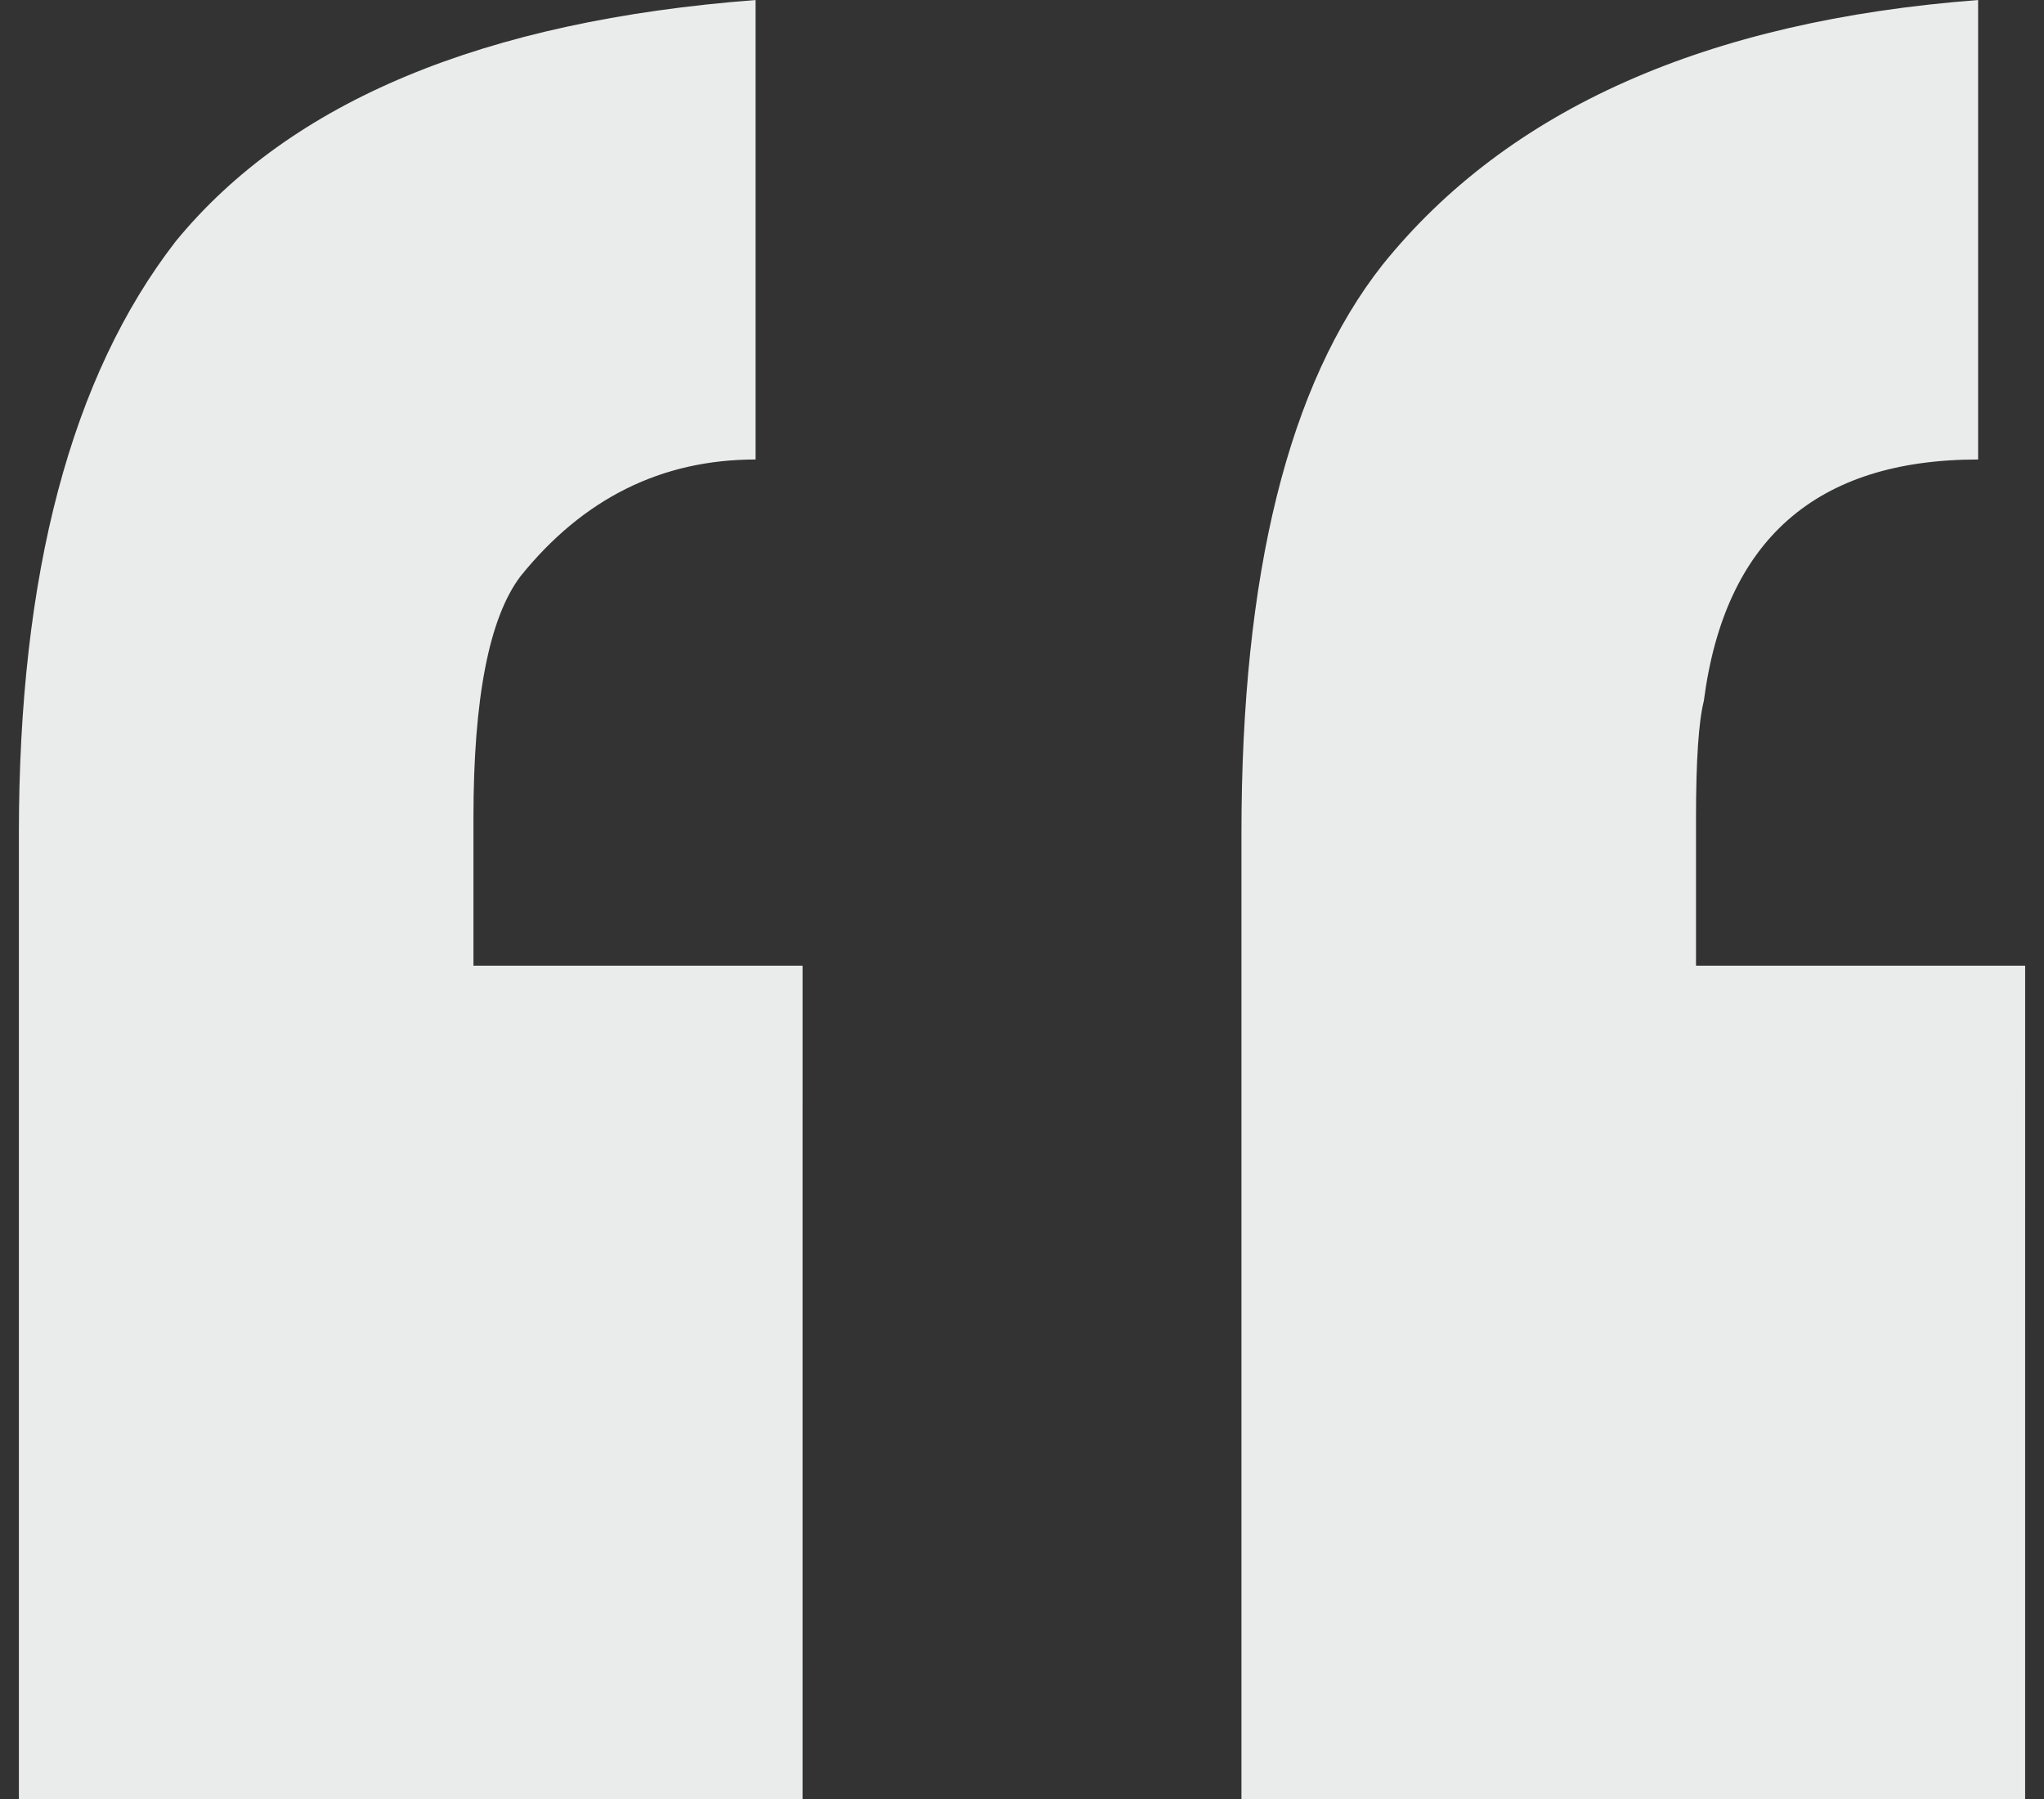
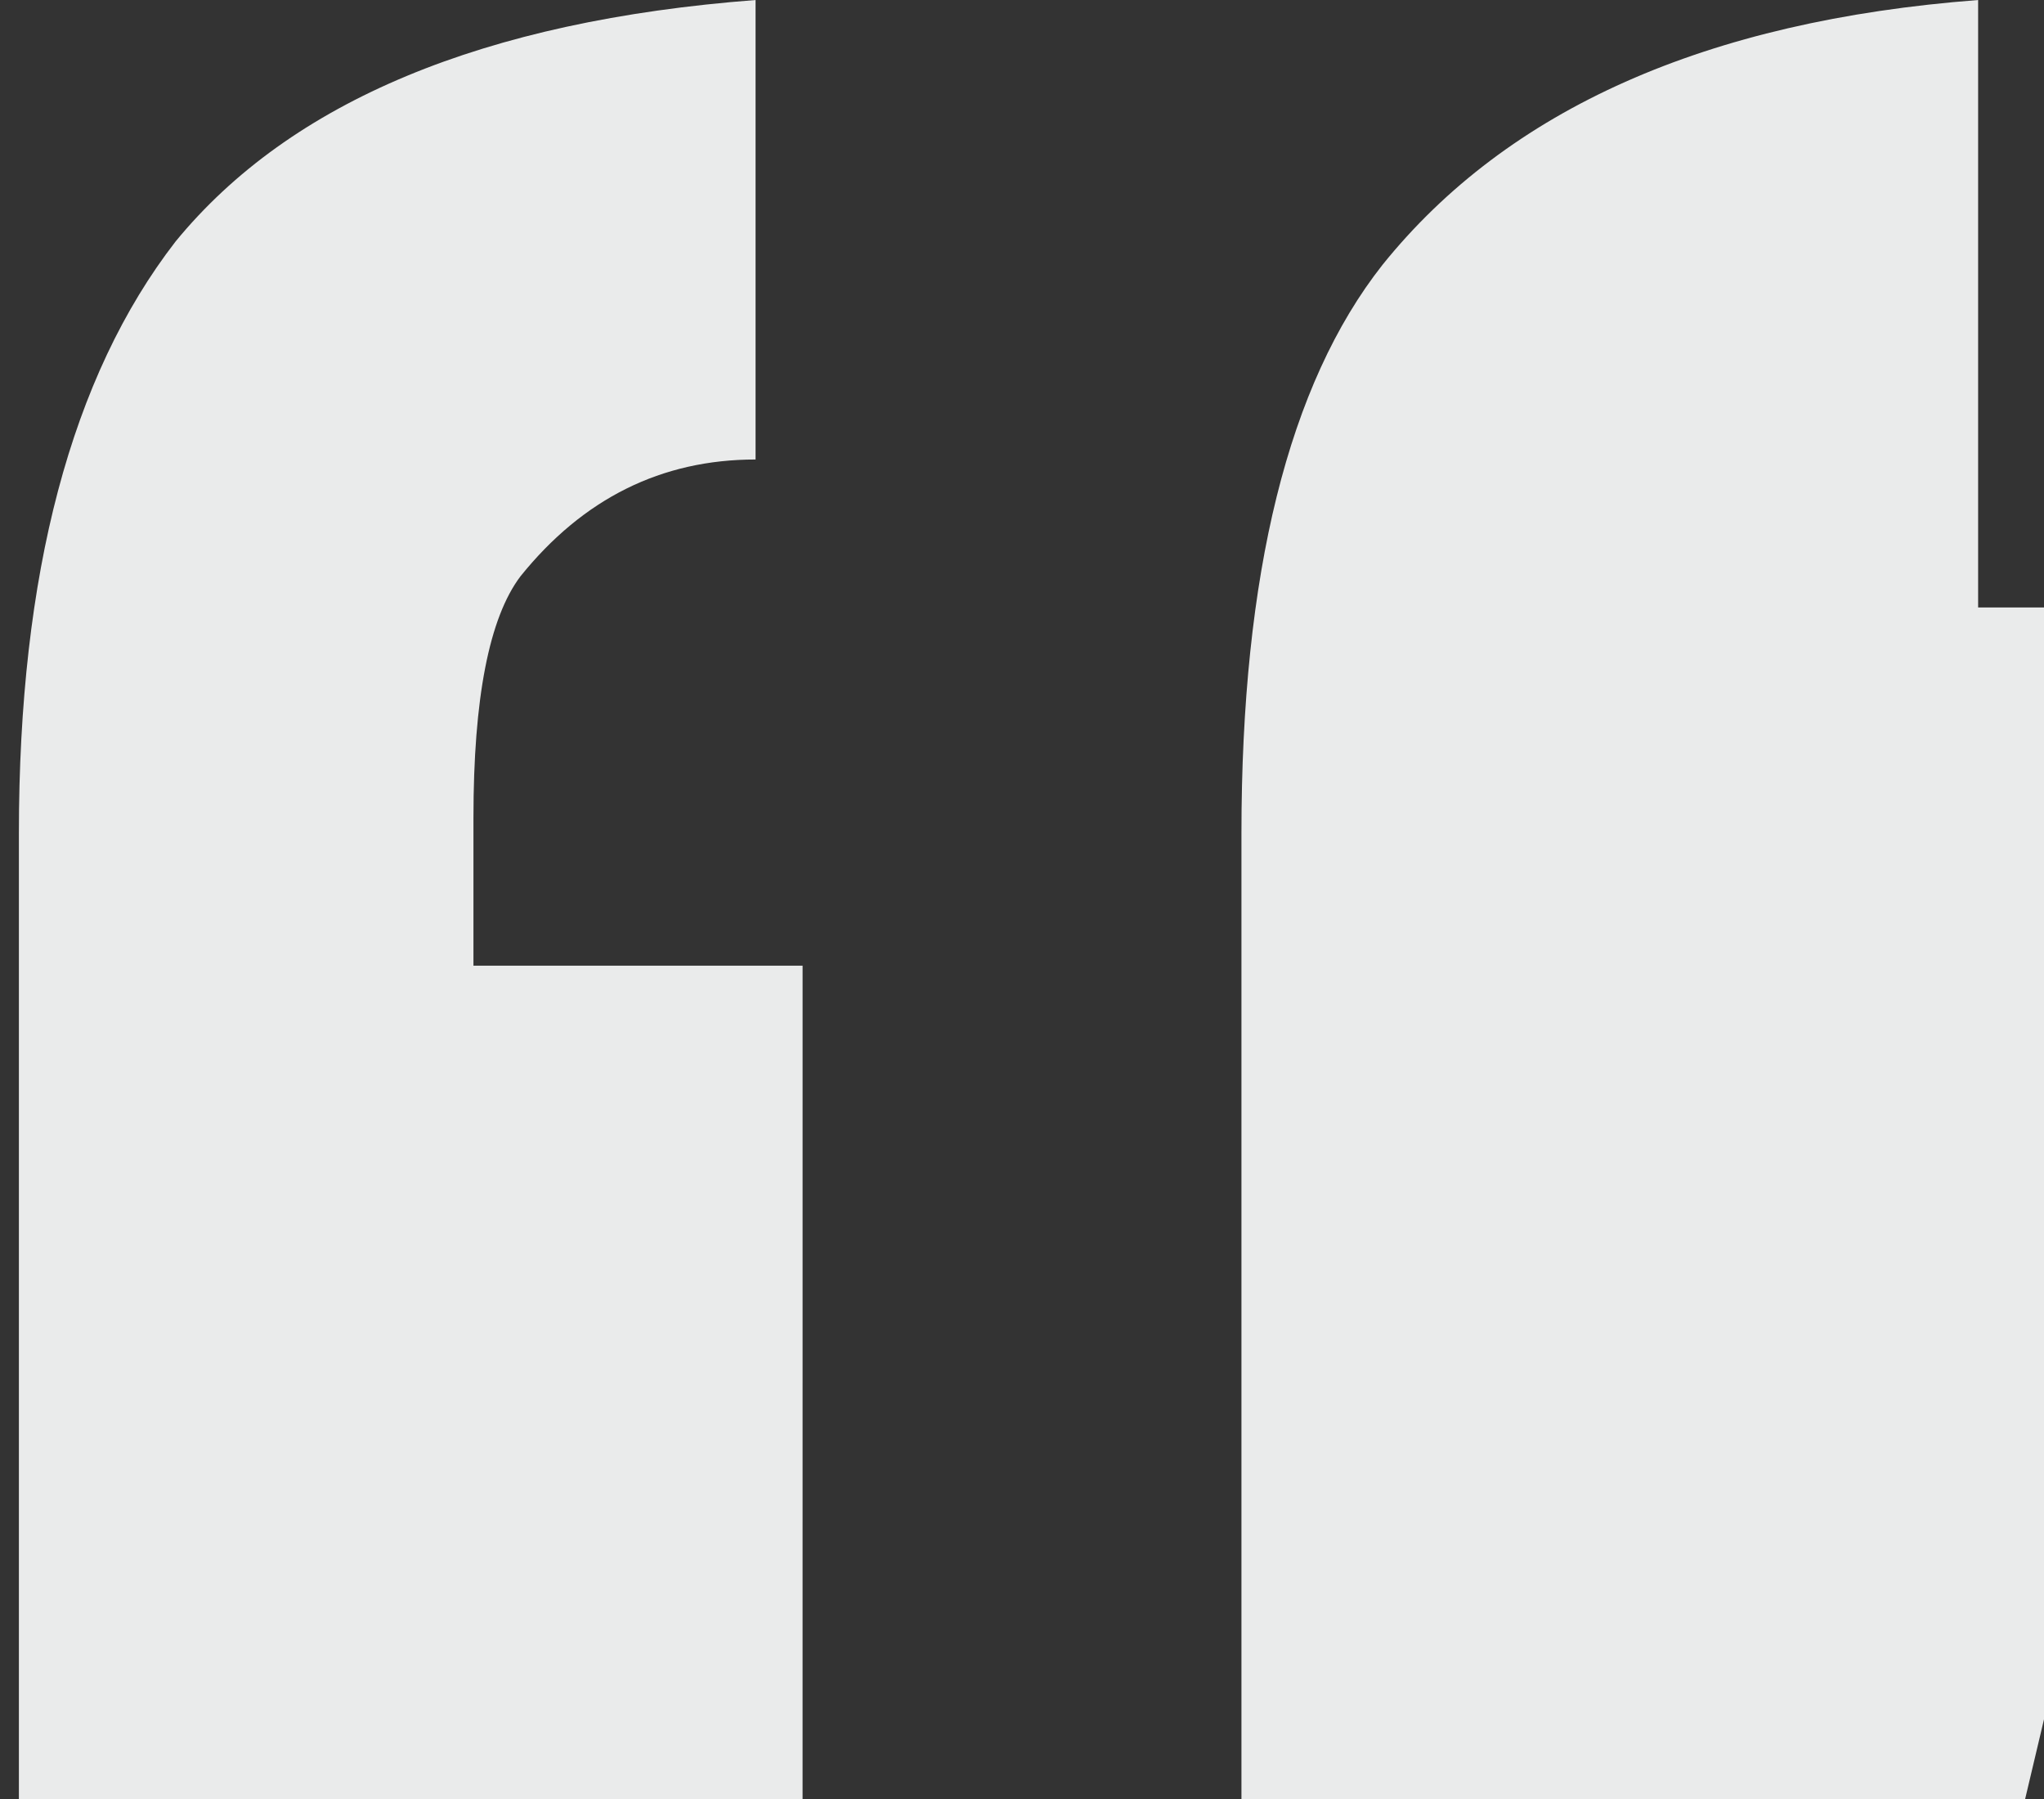
<svg xmlns="http://www.w3.org/2000/svg" fill="none" height="88" viewBox="0 0 100 88" width="100">
  <rect x="0" y="0" width="100" height="88" fill="#333333" stroke="none" />
-   <path d="m39.265 88h-38.341v-47.238c0-12.698 2.556-22.349 7.668-28.952 5.623-6.857 15.081-10.794 28.373-11.809v22.476c-4.601 0-8.435 1.905-11.502 5.714-1.534 2.032-2.3 5.968-2.3 11.809v7.238h16.103zm59.812 0h-38.341v-47.238c0-12.698 2.3-21.968 6.902-27.809 6.135-7.619 15.848-11.937 29.139-12.952v22.476c-7.924 0-12.397 3.937-13.419 11.809-.256 1.016-.383 2.921-.383 5.714v7.238h16.103z" fill="#eaebeb" />
+   <path d="m39.265 88h-38.341v-47.238c0-12.698 2.556-22.349 7.668-28.952 5.623-6.857 15.081-10.794 28.373-11.809v22.476c-4.601 0-8.435 1.905-11.502 5.714-1.534 2.032-2.3 5.968-2.3 11.809v7.238h16.103zm59.812 0h-38.341v-47.238c0-12.698 2.3-21.968 6.902-27.809 6.135-7.619 15.848-11.937 29.139-12.952v22.476v7.238h16.103z" fill="#eaebeb" />
</svg>